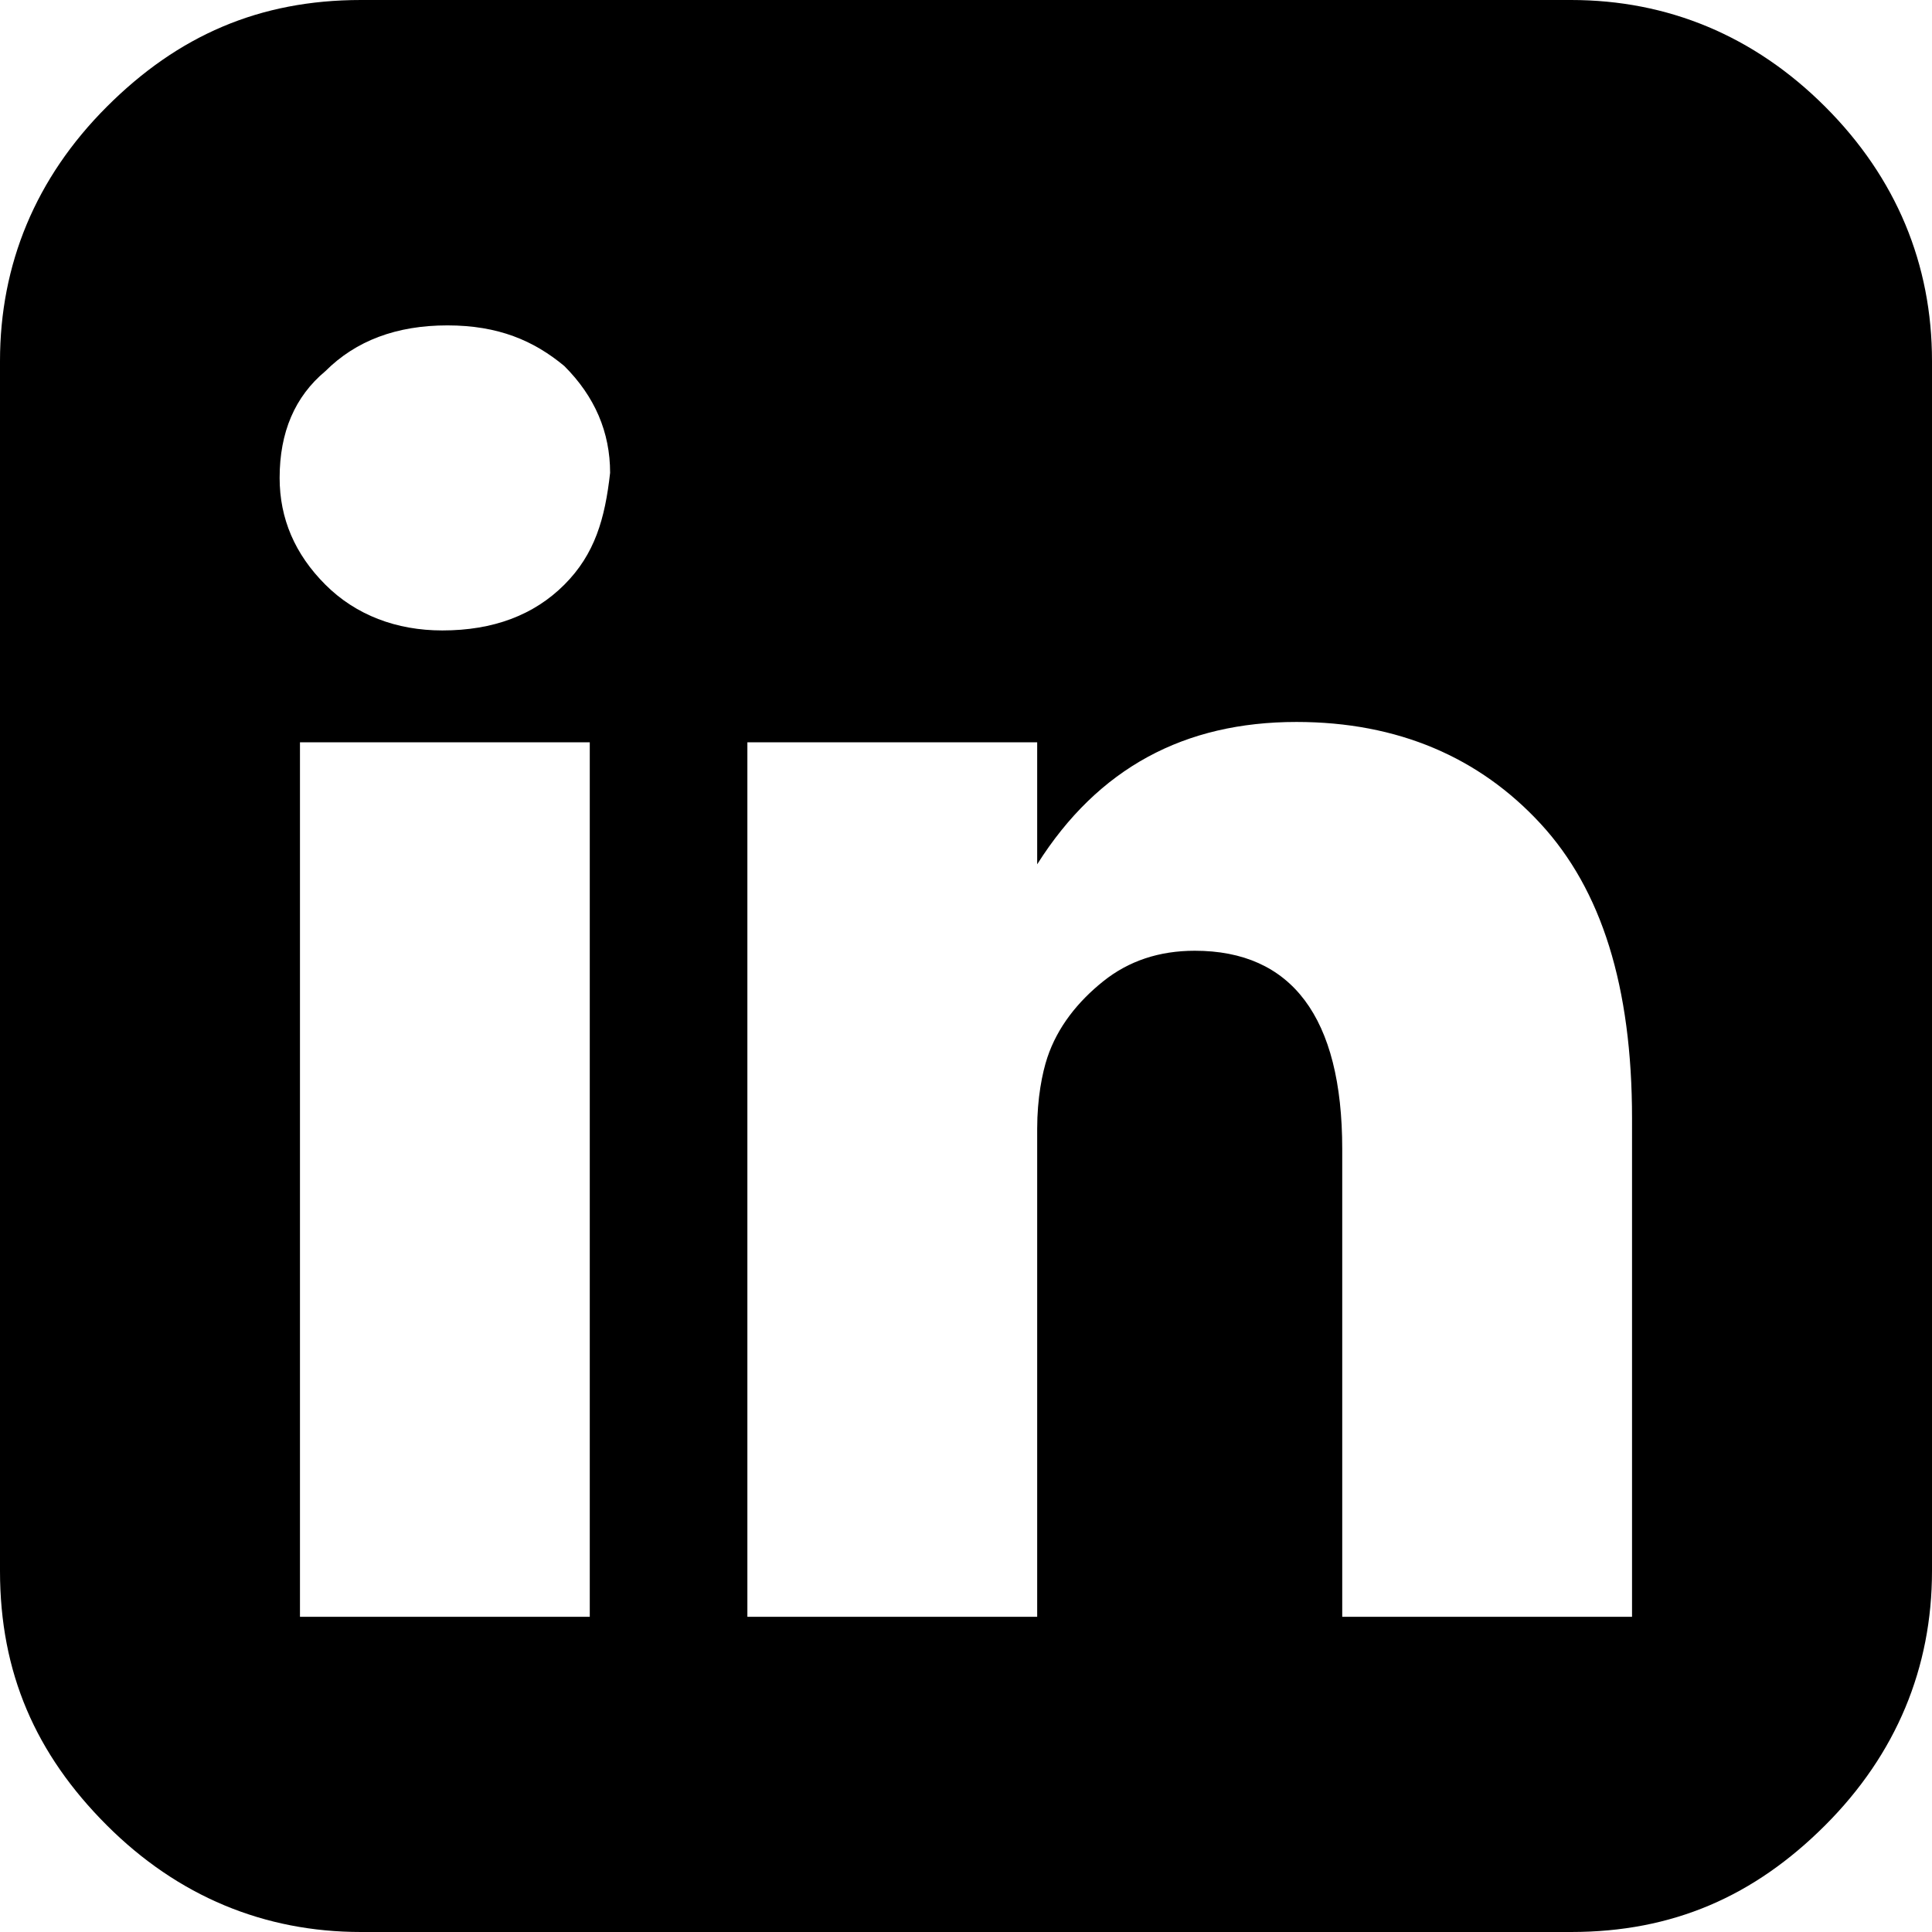
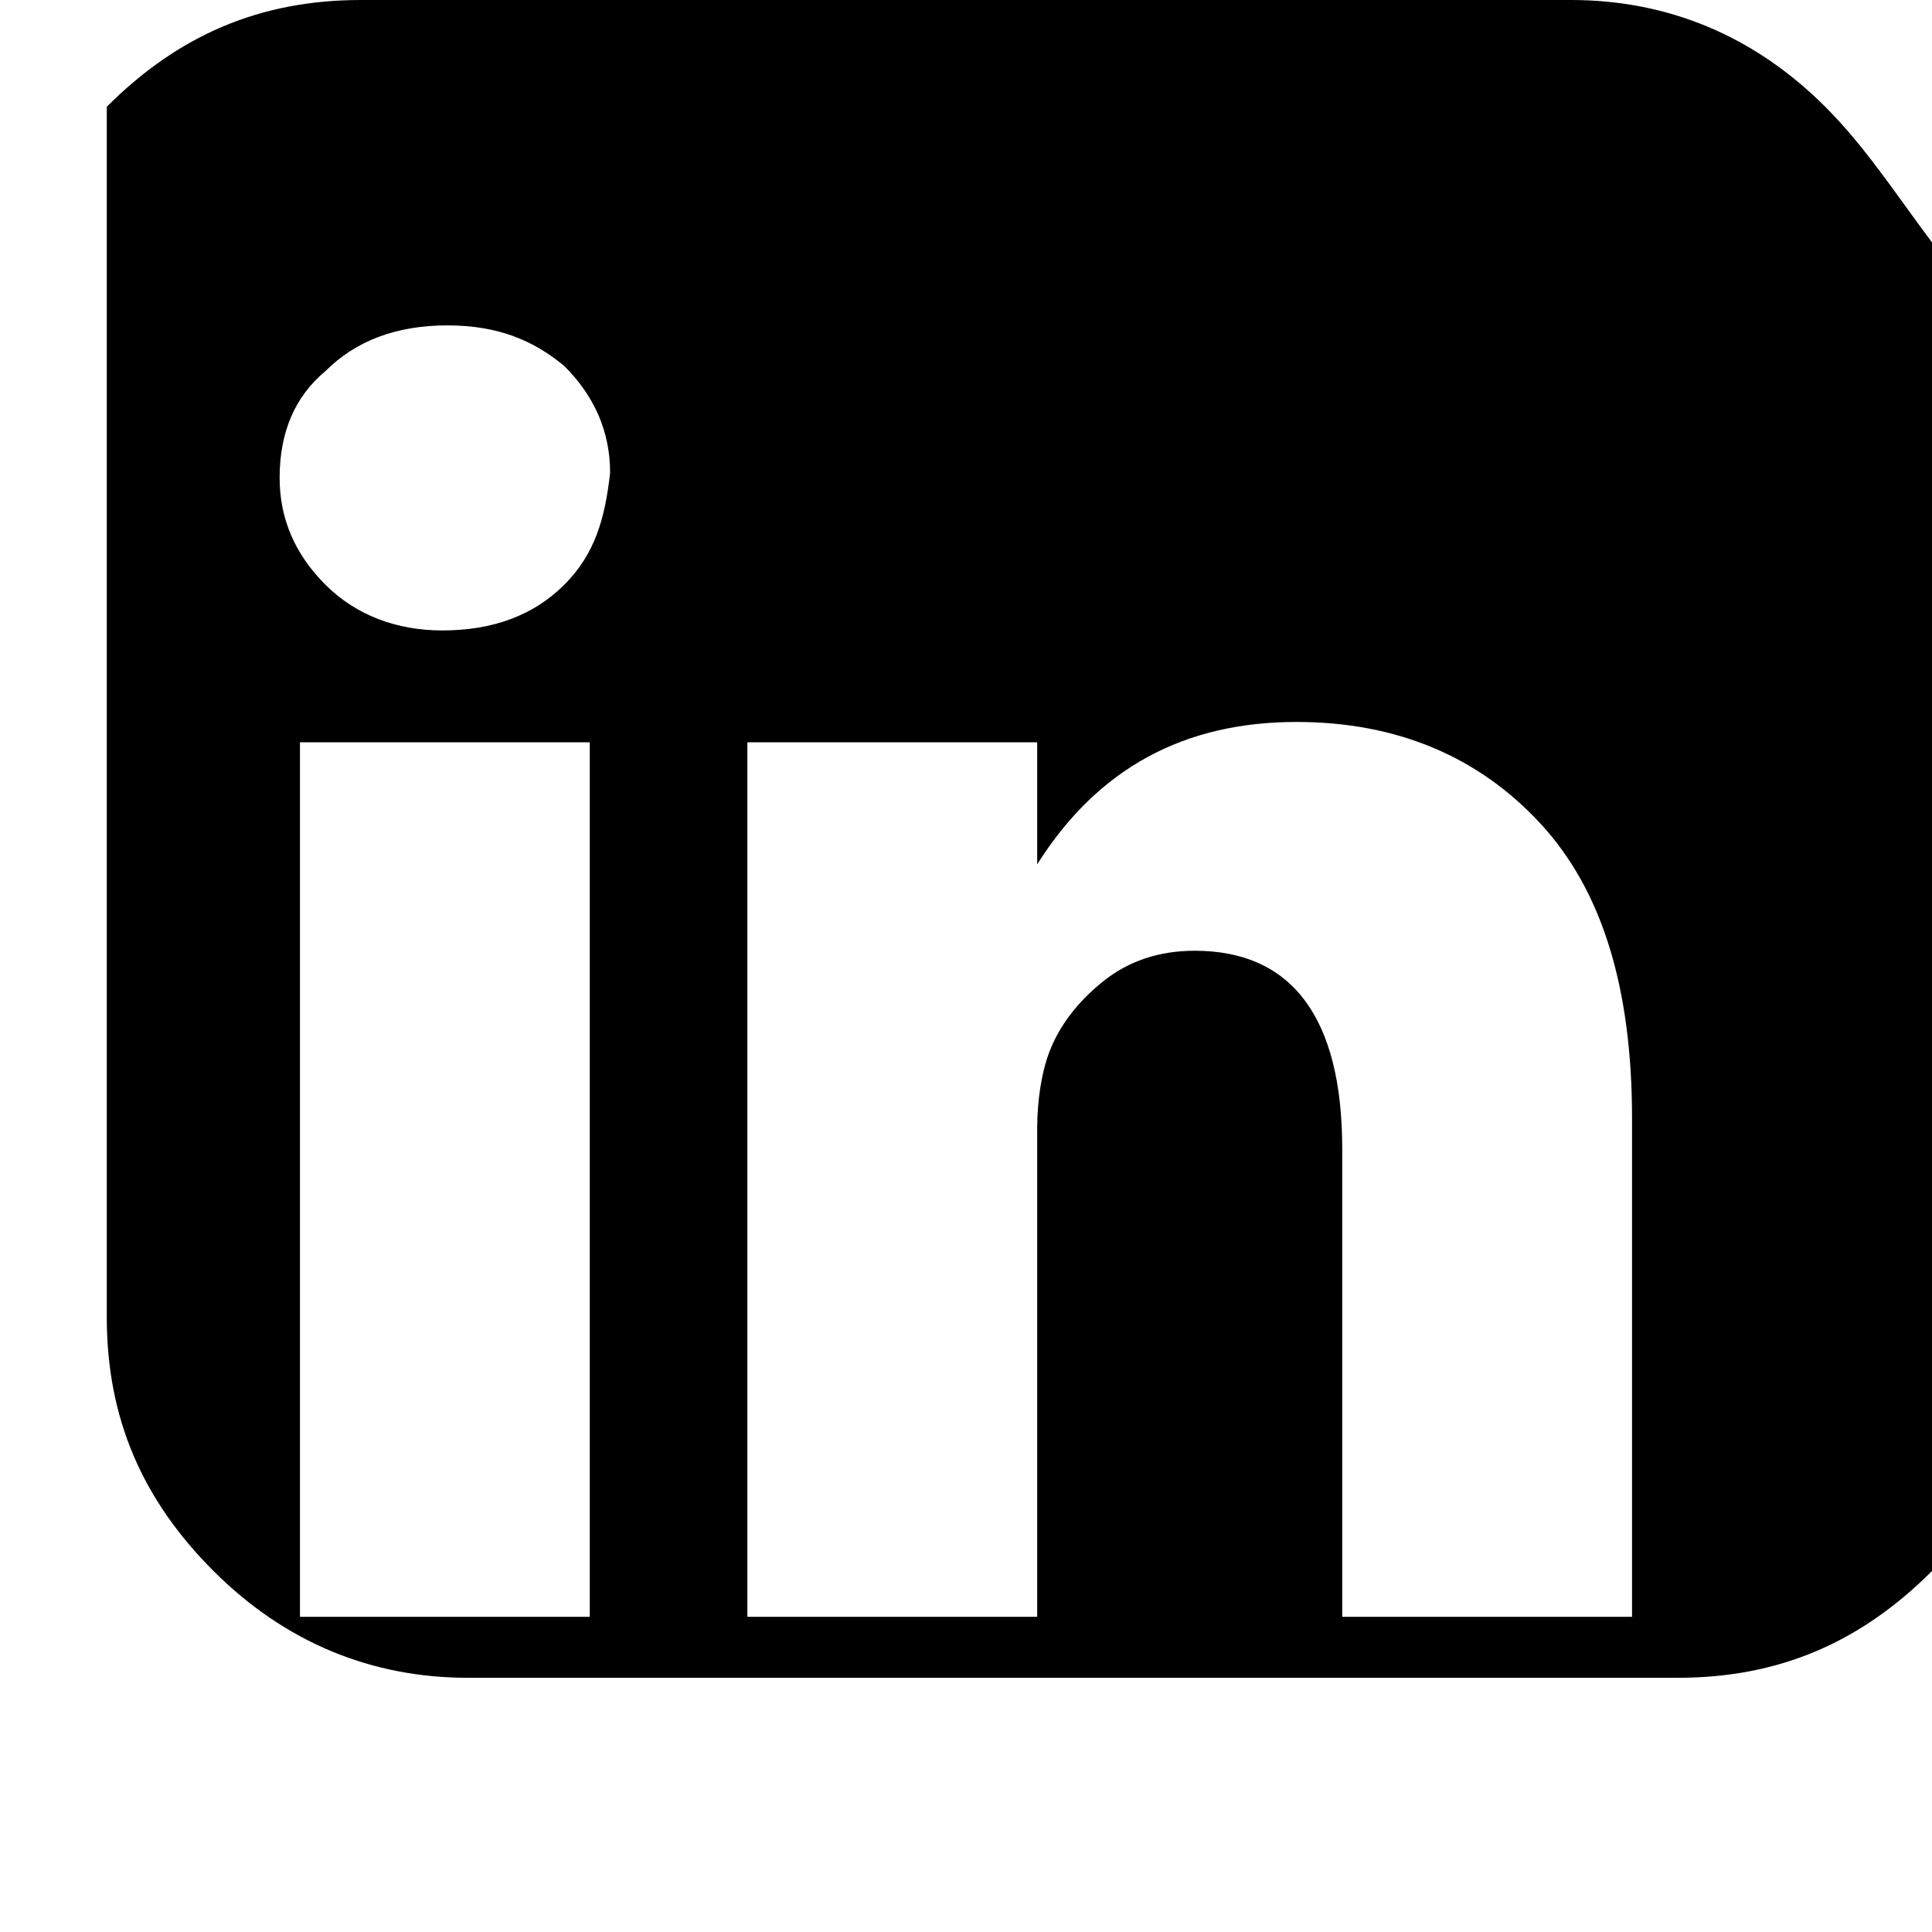
<svg xmlns="http://www.w3.org/2000/svg" version="1.1" x="0px" y="0px" viewBox="0 0 38 38" style="enable-background:new 0 0 38 38;" xml:space="preserve">
  <g id="Ebene_1">
</g>
  <g id="Isolationsmodus">
-     <path d="M32.1,31.8h-5.7v-9.2c0-2.6-1-3.9-2.9-3.9c-0.7,0-1.3,0.2-1.8,0.6c-0.5,0.4-0.9,0.9-1.1,1.5c-0.1,0.3-0.2,0.8-0.2,1.4v9.6   h-5.7c0-10.4,0-16.1,0-17.2h5.7v2.4c1.2-1.9,2.9-2.8,5.1-2.8c2,0,3.6,0.7,4.8,2c1.2,1.3,1.8,3.2,1.8,5.8V31.8z M11.1,11.5   c-0.6,0.6-1.4,0.9-2.4,0.9h0c-0.9,0-1.7-0.3-2.3-0.9c-0.6-0.6-0.9-1.3-0.9-2.1c0-0.9,0.3-1.6,0.9-2.1C7,6.7,7.8,6.4,8.8,6.4   c1,0,1.7,0.3,2.3,0.8c0.6,0.6,0.9,1.3,0.9,2.1C11.9,10.2,11.7,10.9,11.1,11.5 M11.6,31.8H5.9V14.6h5.7V31.8z M35.9,2.1   c-1.4-1.4-3.1-2.1-5-2.1H7.1c-2,0-3.6,0.7-5,2.1C0.7,3.5,0,5.2,0,7.1v23.8c0,2,0.7,3.6,2.1,5c1.4,1.4,3.1,2.1,5,2.1h23.8   c2,0,3.6-0.7,5-2.1c1.4-1.4,2.1-3.1,2.1-5V7.1C38,5.2,37.3,3.5,35.9,2.1" />
+     <path d="M32.1,31.8h-5.7v-9.2c0-2.6-1-3.9-2.9-3.9c-0.7,0-1.3,0.2-1.8,0.6c-0.5,0.4-0.9,0.9-1.1,1.5c-0.1,0.3-0.2,0.8-0.2,1.4v9.6   h-5.7c0-10.4,0-16.1,0-17.2h5.7v2.4c1.2-1.9,2.9-2.8,5.1-2.8c2,0,3.6,0.7,4.8,2c1.2,1.3,1.8,3.2,1.8,5.8V31.8z M11.1,11.5   c-0.6,0.6-1.4,0.9-2.4,0.9h0c-0.9,0-1.7-0.3-2.3-0.9c-0.6-0.6-0.9-1.3-0.9-2.1c0-0.9,0.3-1.6,0.9-2.1C7,6.7,7.8,6.4,8.8,6.4   c1,0,1.7,0.3,2.3,0.8c0.6,0.6,0.9,1.3,0.9,2.1C11.9,10.2,11.7,10.9,11.1,11.5 M11.6,31.8H5.9V14.6h5.7V31.8z M35.9,2.1   c-1.4-1.4-3.1-2.1-5-2.1H7.1c-2,0-3.6,0.7-5,2.1v23.8c0,2,0.7,3.6,2.1,5c1.4,1.4,3.1,2.1,5,2.1h23.8   c2,0,3.6-0.7,5-2.1c1.4-1.4,2.1-3.1,2.1-5V7.1C38,5.2,37.3,3.5,35.9,2.1" />
  </g>
</svg>